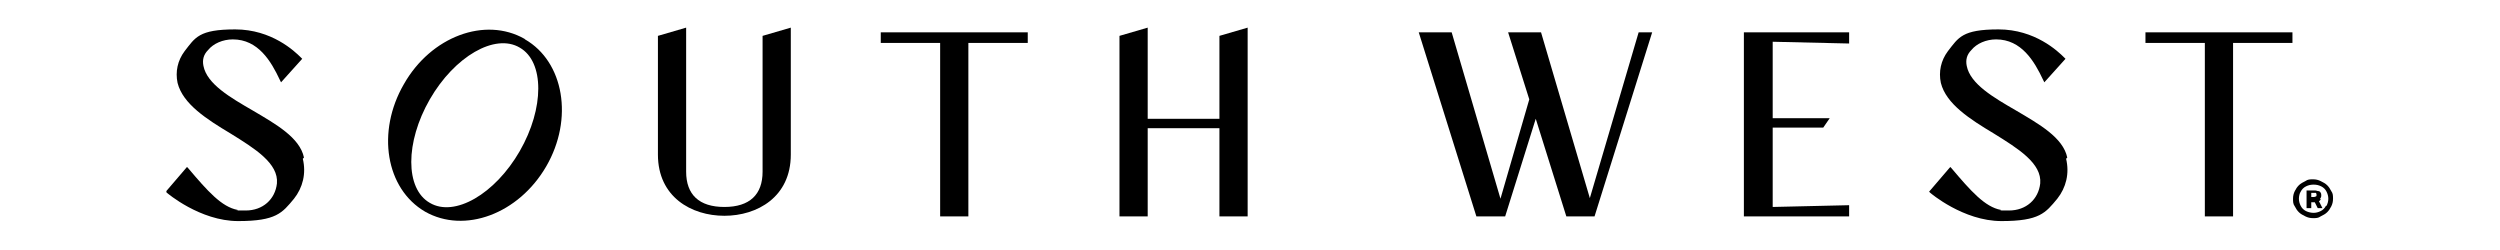
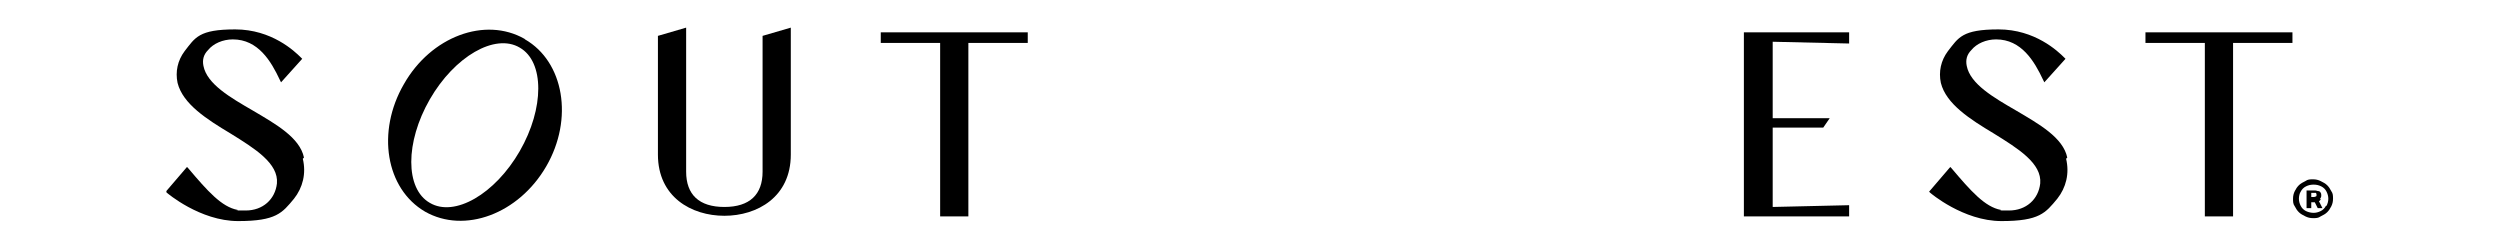
<svg xmlns="http://www.w3.org/2000/svg" id="Lager_1" version="1.1" viewBox="0 0 425.2 42.5">
  <defs>
    <style>
      .st0 {
        fill: none;
      }

      .st1 {
        clip-path: url(#clippath);
      }
    </style>
    <clipPath id="clippath">
      <rect class="st0" x="28.3" y="4.7" width="368.5" height="33.1" />
    </clipPath>
  </defs>
  <path d="M395.6,35c-.2.4-.5.7-.9.9-.4.2-.8.3-1.2.3s-.9-.1-1.3-.3c-.4-.2-.7-.5-.9-.9-.2-.4-.3-.8-.3-1.2s.1-.9.3-1.2c.2-.4.5-.7.9-.9.4-.2.8-.3,1.3-.3s.9.1,1.3.3c.4.2.7.5.9.9.2.4.3.8.3,1.2s-.1.8-.3,1.2M396.5,32.5c-.2-.4-.4-.7-.7-1-.3-.3-.7-.5-1.1-.7-.4-.2-.8-.3-1.3-.3s-.9,0-1.3.3c-.4.2-.8.4-1.1.7-.3.3-.5.6-.7,1-.2.4-.3.8-.3,1.3s0,.9.3,1.3c.2.4.4.7.7,1,.3.3.7.5,1.1.7.4.2.8.3,1.3.3s.9,0,1.3-.3c.4-.2.8-.4,1.1-.7.3-.3.5-.6.7-1,.2-.4.3-.8.3-1.3s0-.9-.3-1.3" />
  <g class="st1">
    <path d="M393,32.8h.6c.1,0,.2,0,.3,0,0,0,.1.2.1.3s0,.3-.1.3c0,0-.2.1-.3.1h-.5v-.9ZM394.6,33.8c.1-.1.2-.3.2-.5s0-.4-.1-.5c0-.1-.2-.3-.4-.3-.2,0-.3-.1-.5-.1h-1.5v3h.8v-1h.6l.5,1h.8l-.6-1.2c.1,0,.3-.2.3-.3" />
    <path d="M51.7,26.8c-.7-3.4-4.8-5.7-8.7-8-3.8-2.2-7.8-4.5-8.4-7.6-.2-1,0-1.9.8-2.7.9-1.1,2.5-1.8,4.2-1.8,4.3,0,6.5,3.7,8,6.9l.2.4,3.6-4-.2-.2c-1.1-1.1-5-4.8-11.2-4.8s-6.8,1.4-8.6,3.7c-1.2,1.6-1.6,3.5-1.2,5.4.9,3.6,5,6.2,9,8.6,4.2,2.6,8.2,5.1,7.9,8.5-.3,2.7-2.4,4.6-5.3,4.6s-.9,0-1.4-.1c-2.7-.5-5.1-3.2-8.4-7.1l-.2-.2-3.6,4.2.2.2c0,0,5.6,4.8,12.1,4.8s7.5-1.4,9.5-3.8c1.5-1.9,2.1-4.3,1.5-6.8" />
  </g>
  <path d="M129.7,6.1v23.1c0,3.9-2.2,6-6.5,6s-6.5-2.1-6.5-6V4.7l-4.8,1.4v20.2c0,7.2,5.7,10.4,11.3,10.4s11.3-3.2,11.3-10.4V4.7l-4.8,1.4ZM129.7,6.1" />
  <path d="M149.8,5.5v1.8h10.1v29.5h4.8V7.3h10.1v-1.8h-24.9ZM149.8,5.5" />
-   <path d="M207.4,6.1v14.1h-12.2V4.7l-4.8,1.4v30.7h4.8v-15h12.2v15h4.8V4.7l-4.8,1.4ZM207.4,6.1" />
-   <path d="M278.7,5.5l-8.3,28.2-8.3-28.2h-5.6l3.6,11.4-4.9,16.9-8.3-28.3h-5.6l9.8,31.3h4.9l5.2-16.6,5.2,16.6h4.8l9.8-31.3h-2.3ZM278.7,5.5" />
  <path d="M314.5,7.4v-1.9h-17.9v31.3h17.9v-1.9l-13,.3v-13.5h8.6l1.1-1.6h-9.7V7.1l13,.3ZM314.5,7.4" />
  <path d="M351.6,26.8c-.7-3.4-4.8-5.7-8.7-8-3.8-2.2-7.8-4.5-8.4-7.6-.2-1,0-1.9.8-2.7.9-1.1,2.5-1.8,4.2-1.8,4.3,0,6.5,3.7,8,6.9l.2.4,3.6-4-.2-.2c-1.1-1.1-5-4.8-11.2-4.8s-6.8,1.4-8.6,3.7c-1.2,1.6-1.6,3.5-1.2,5.4.9,3.6,5,6.2,9,8.6,4.2,2.6,8.2,5.1,7.9,8.5-.3,2.7-2.4,4.6-5.3,4.6s-.9,0-1.4-.1c-2.7-.5-5.1-3.2-8.4-7.1l-.2-.2-3.6,4.2.2.2c0,0,5.6,4.8,12.1,4.8s7.5-1.4,9.5-3.8c1.5-1.9,2.1-4.3,1.5-6.8" />
  <g>
    <path d="M364.9,5.5v1.8h10.1v29.5h4.8V7.3h10.1v-1.8h-24.9ZM364.9,5.5" />
    <path d="M73.1,34.5c-4.2-2.4-4.2-10.3,0-17.6,4.2-7.3,11.1-11.3,15.3-8.8,4.2,2.4,4.2,10.3,0,17.6-4.2,7.3-11.1,11.3-15.3,8.8M89.2,6.6c-6.7-3.8-15.9-.4-20.5,7.7-4.7,8.1-3.1,17.8,3.6,21.7,6.7,3.8,15.9.4,20.6-7.7,4.7-8.1,3-17.8-3.6-21.6" />
  </g>
</svg>